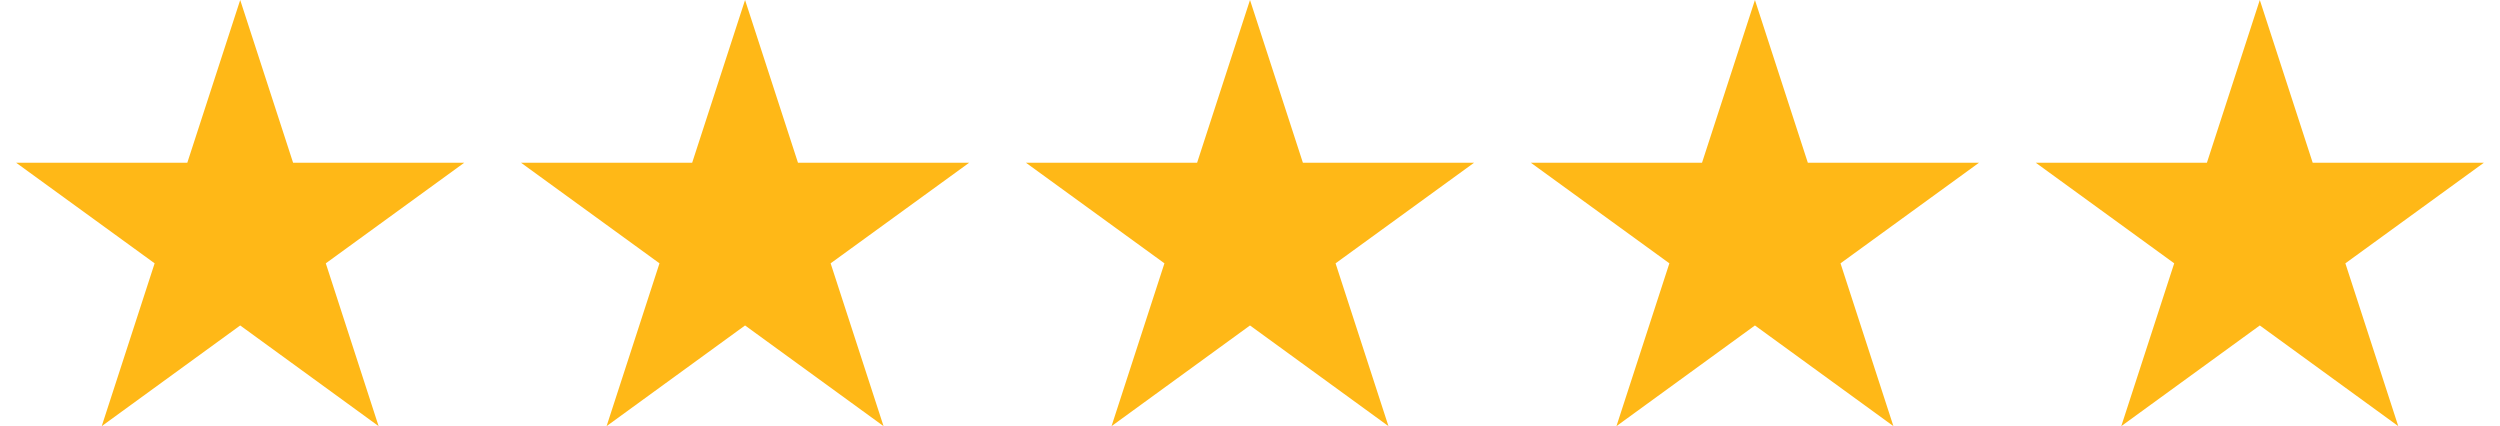
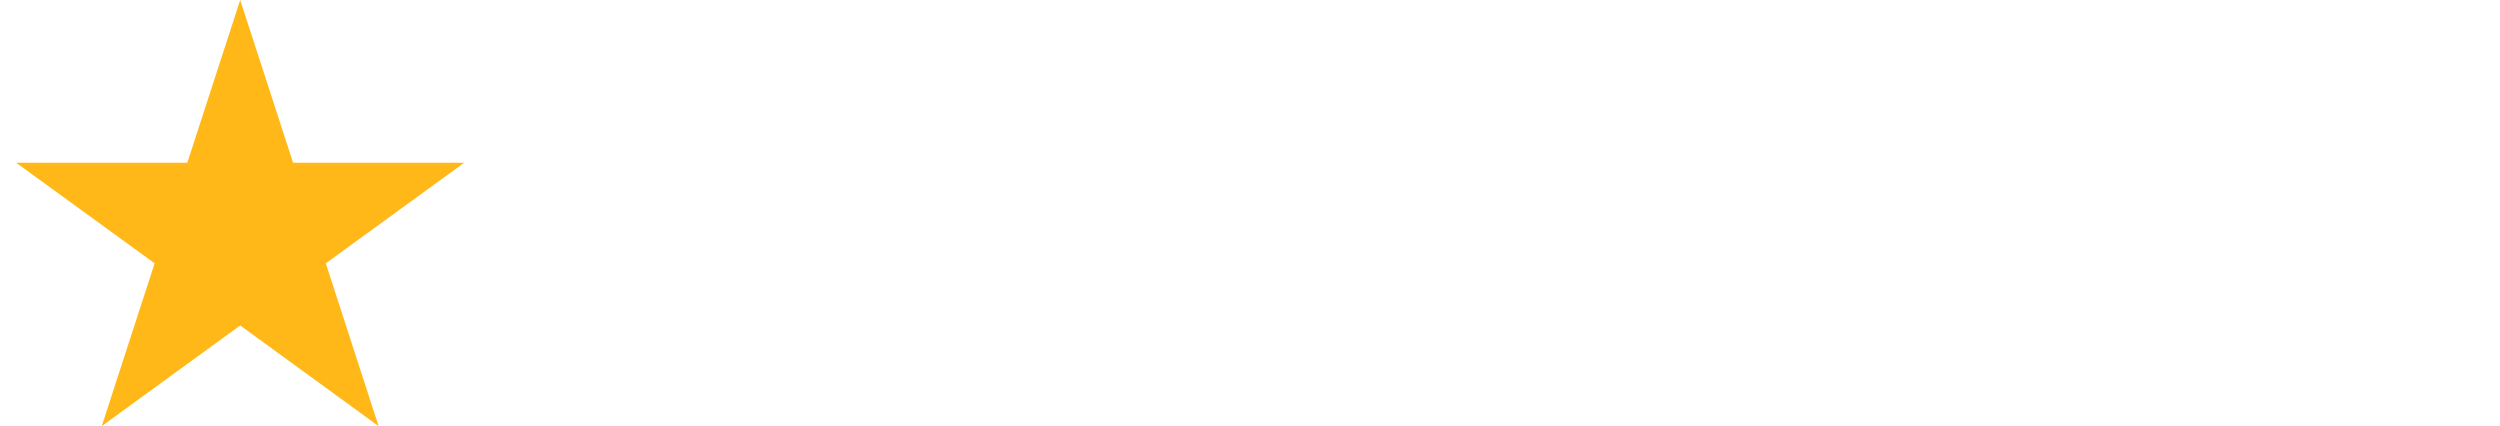
<svg xmlns="http://www.w3.org/2000/svg" width="88" height="15" viewBox="0 0 88 15" fill="none">
-   <path d="M5.443 9.269L3.581 15L8.455 11.456L13.327 15L11.468 9.269L16.34 5.729H10.317L8.455 0L6.593 5.729H0.569L5.443 9.269Z" fill="#FFB817" />
-   <path d="M28.089 5.729L26.226 0L24.364 5.729H18.34L23.214 9.269L21.352 15L26.226 11.456L31.101 15L29.238 9.269L34.114 5.729H28.089Z" fill="#FFB817" />
-   <path d="M45.862 5.729L44 0L42.138 5.729H36.114L40.988 9.269L39.126 15L44 11.456L48.874 15L47.012 9.269L51.886 5.729H45.862Z" fill="#FFB817" />
-   <path d="M63.636 5.729L61.774 0L59.911 5.729H53.886L58.762 9.269L56.899 15L61.774 11.456L66.648 15L64.786 9.269L69.66 5.729H63.636Z" fill="#FFB817" />
-   <path d="M81.407 5.729L79.545 0L77.683 5.729H71.66L76.532 9.269L74.669 15L79.545 11.456L84.419 15L82.557 9.269L87.431 5.729H81.407Z" fill="#FFB817" />
+   <path d="M5.443 9.269L3.581 15L8.455 11.456L13.327 15L11.468 9.269L16.34 5.729H10.317L8.455 0L6.593 5.729H0.569Z" fill="#FFB817" />
</svg>